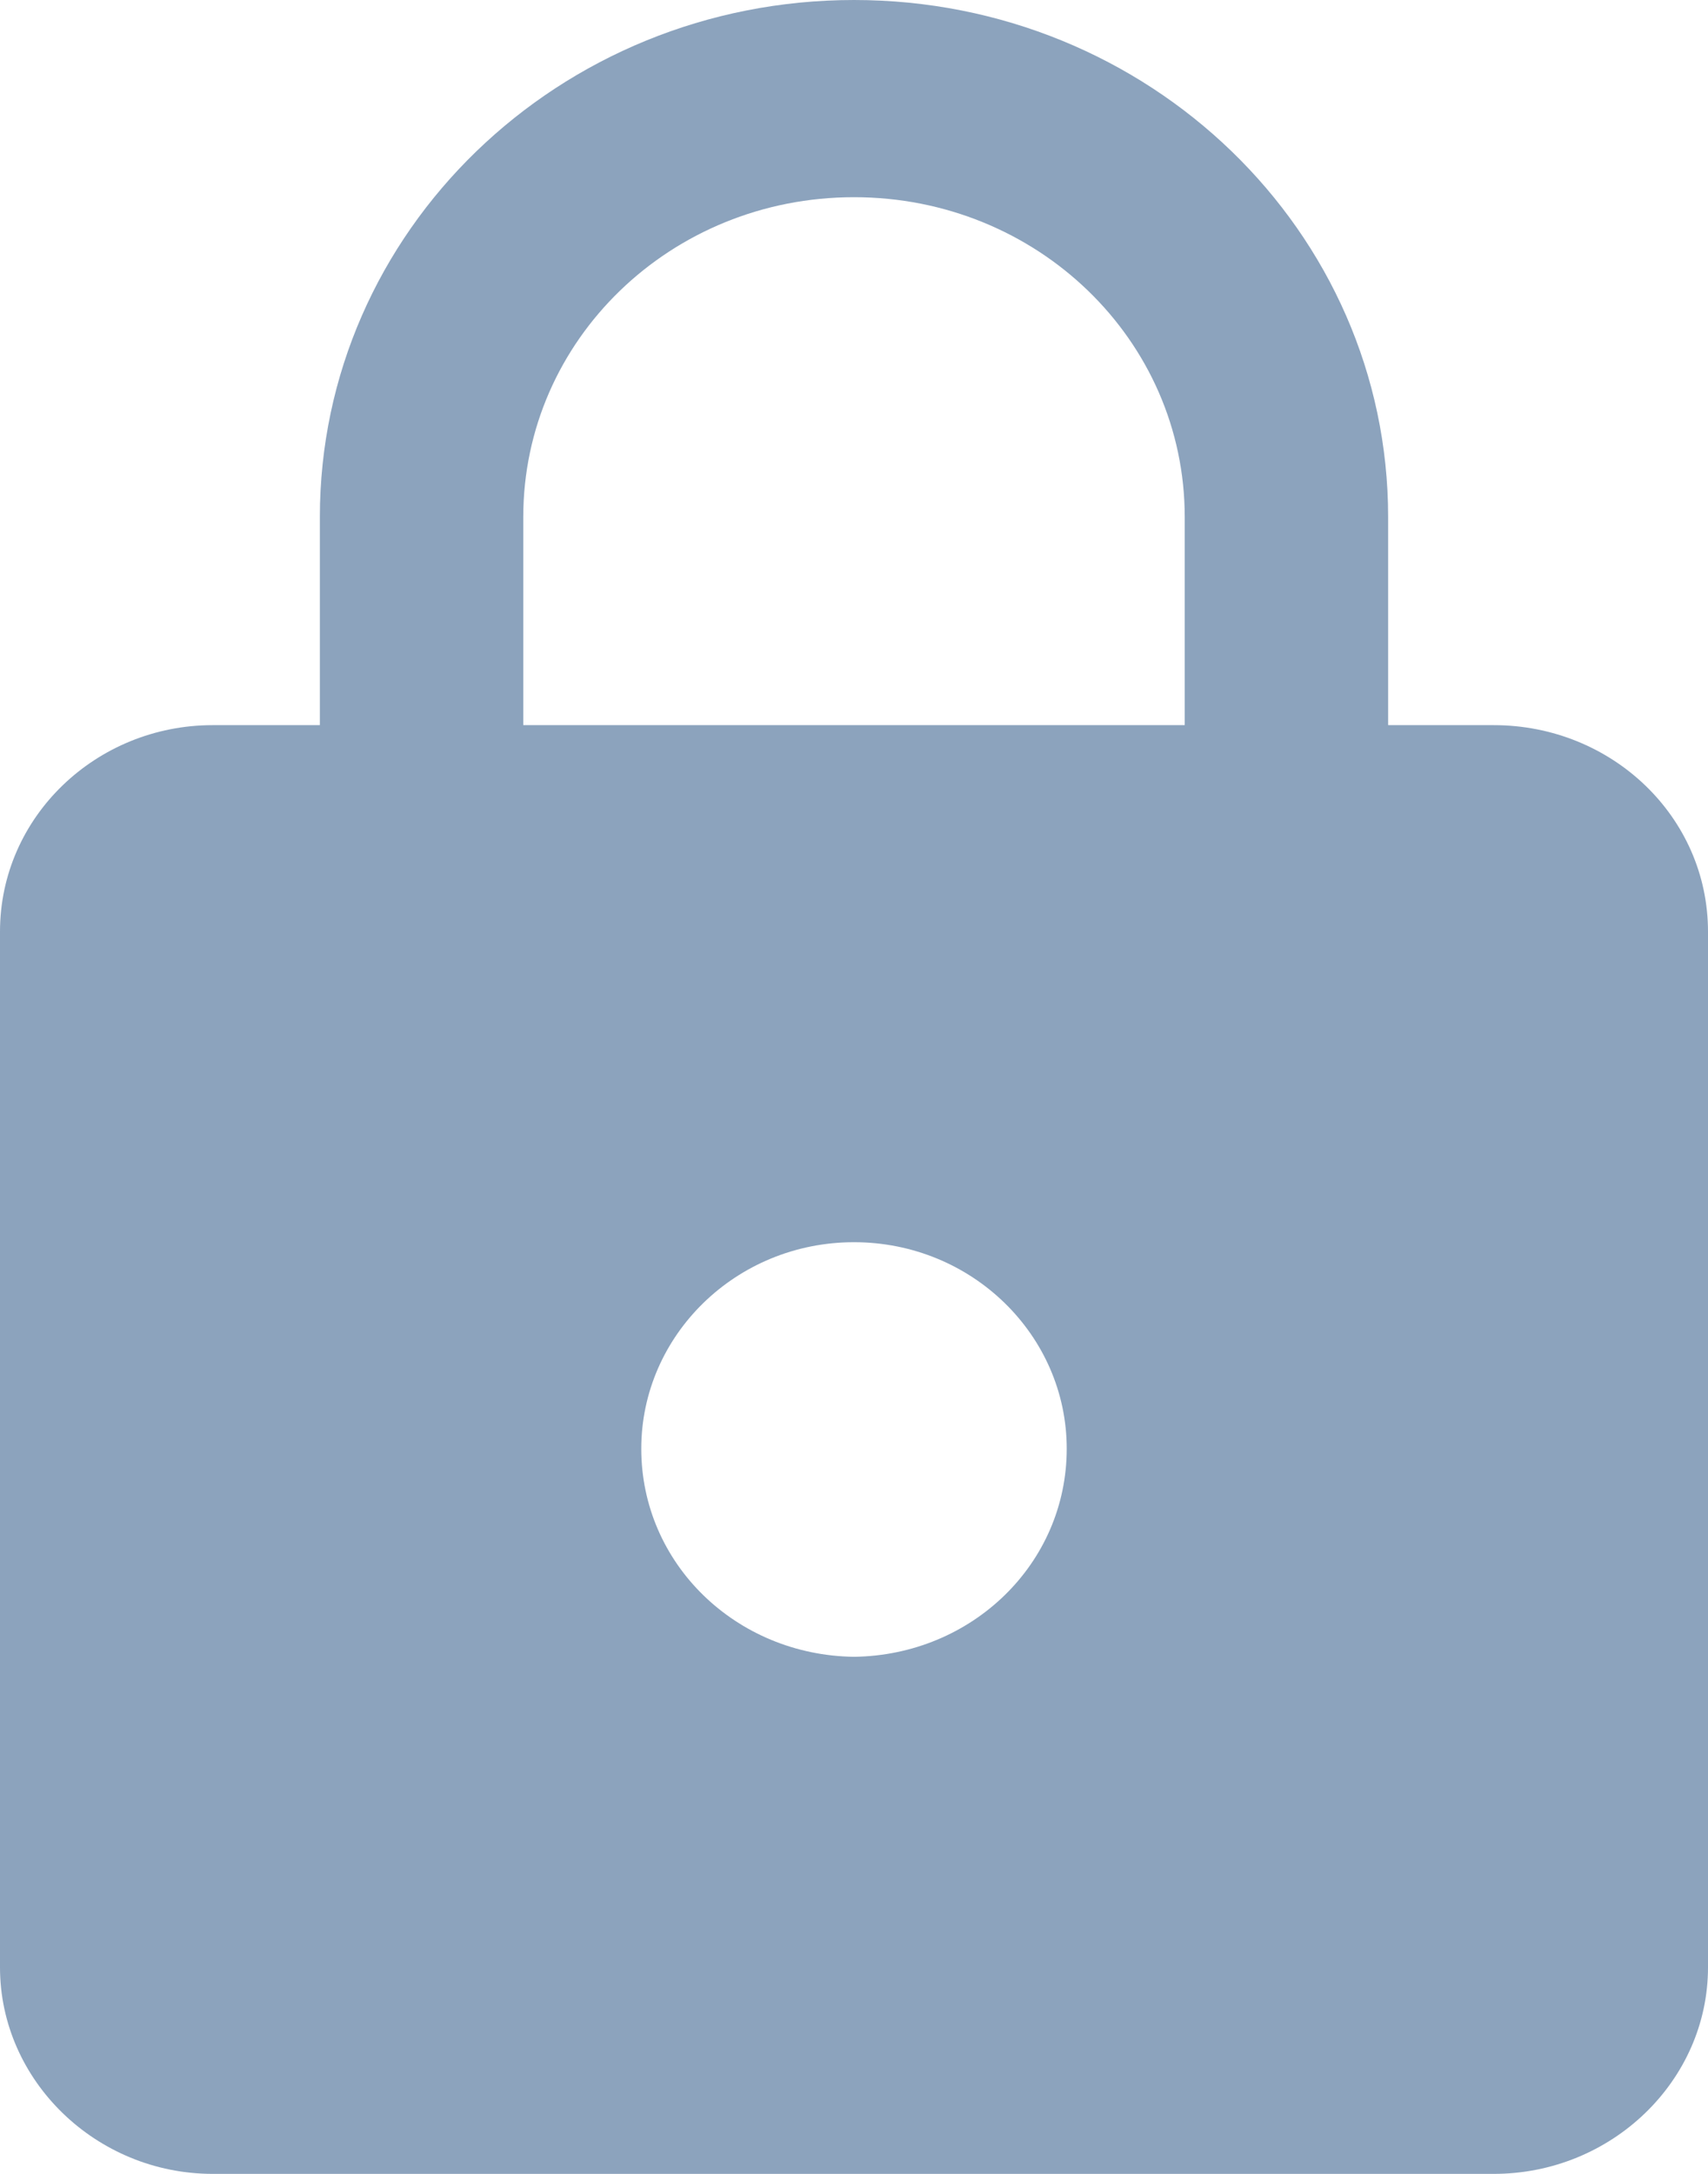
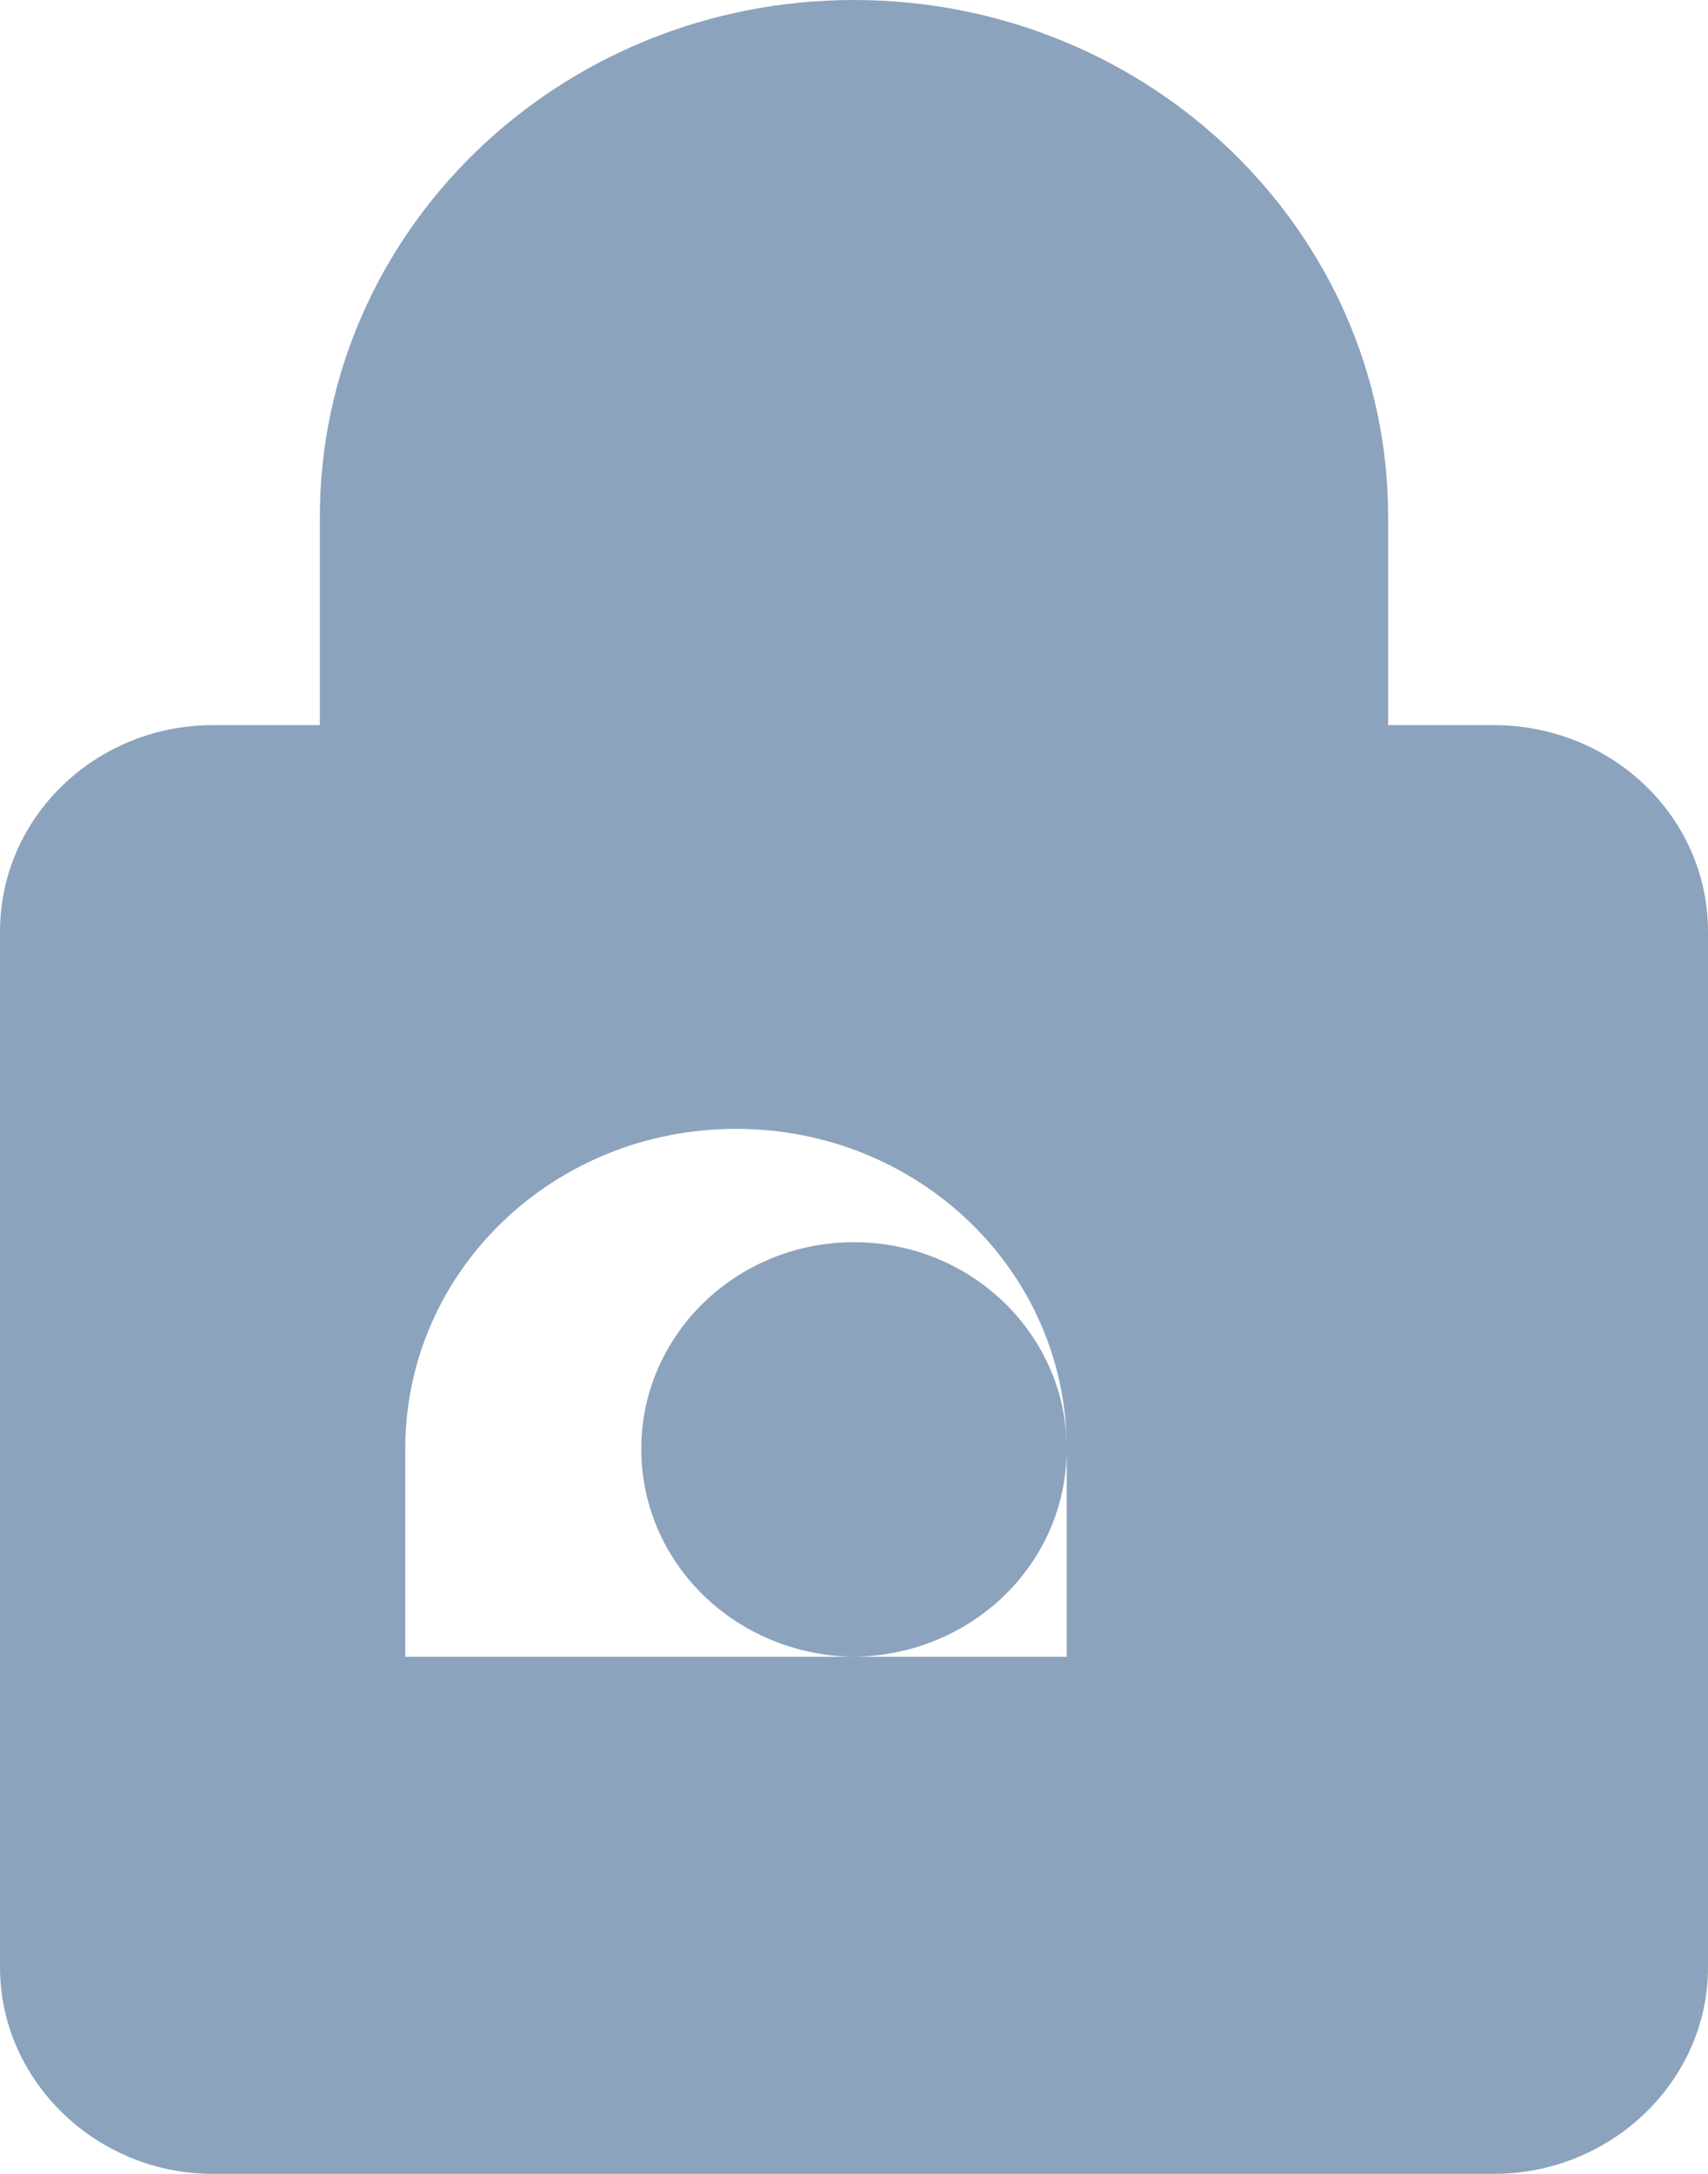
<svg xmlns="http://www.w3.org/2000/svg" width="11" height="14" viewBox="0 0 11 14" fill="none">
-   <path id="路径 1" fill-rule="evenodd" style="fill:#8CA3BD" opacity="1" d="M9.62,4.67c0.76,0 1.38,0.59 1.38,1.33v6.67c0,0.73 -0.62,1.33 -1.38,1.33h-8.25c-0.75,0 -1.37,-0.6 -1.37,-1.33v-6.67c0,-0.74 0.62,-1.33 1.37,-1.33h0.69v-1.34c0,-1.84 1.54,-3.33 3.44,-3.33c1.9,0 3.44,1.49 3.44,3.33v1.34zM6.87,9.33c0,-0.73 -0.61,-1.33 -1.37,-1.33c-0.76,0 -1.37,0.6 -1.37,1.33c0,0.74 0.61,1.33 1.37,1.34c0.76,-0.01 1.37,-0.6 1.37,-1.34zM7.63,3.33c0,-1.14 -0.95,-2.06 -2.13,-2.06c-1.18,0 -2.13,0.92 -2.13,2.06v1.34h4.26z" />
+   <path id="路径 1" fill-rule="evenodd" style="fill:#8CA3BD" opacity="1" d="M9.62,4.67c0.76,0 1.38,0.59 1.38,1.33v6.67c0,0.73 -0.62,1.33 -1.38,1.33h-8.25c-0.75,0 -1.37,-0.6 -1.37,-1.33v-6.67c0,-0.74 0.62,-1.33 1.37,-1.33h0.69v-1.34c0,-1.84 1.54,-3.33 3.44,-3.33c1.9,0 3.44,1.49 3.44,3.33v1.34zM6.87,9.33c0,-0.73 -0.61,-1.33 -1.37,-1.33c-0.76,0 -1.37,0.6 -1.37,1.33c0,0.74 0.61,1.33 1.37,1.34c0.76,-0.01 1.37,-0.6 1.37,-1.34zc0,-1.14 -0.95,-2.06 -2.13,-2.06c-1.18,0 -2.13,0.92 -2.13,2.06v1.34h4.26z" />
</svg>